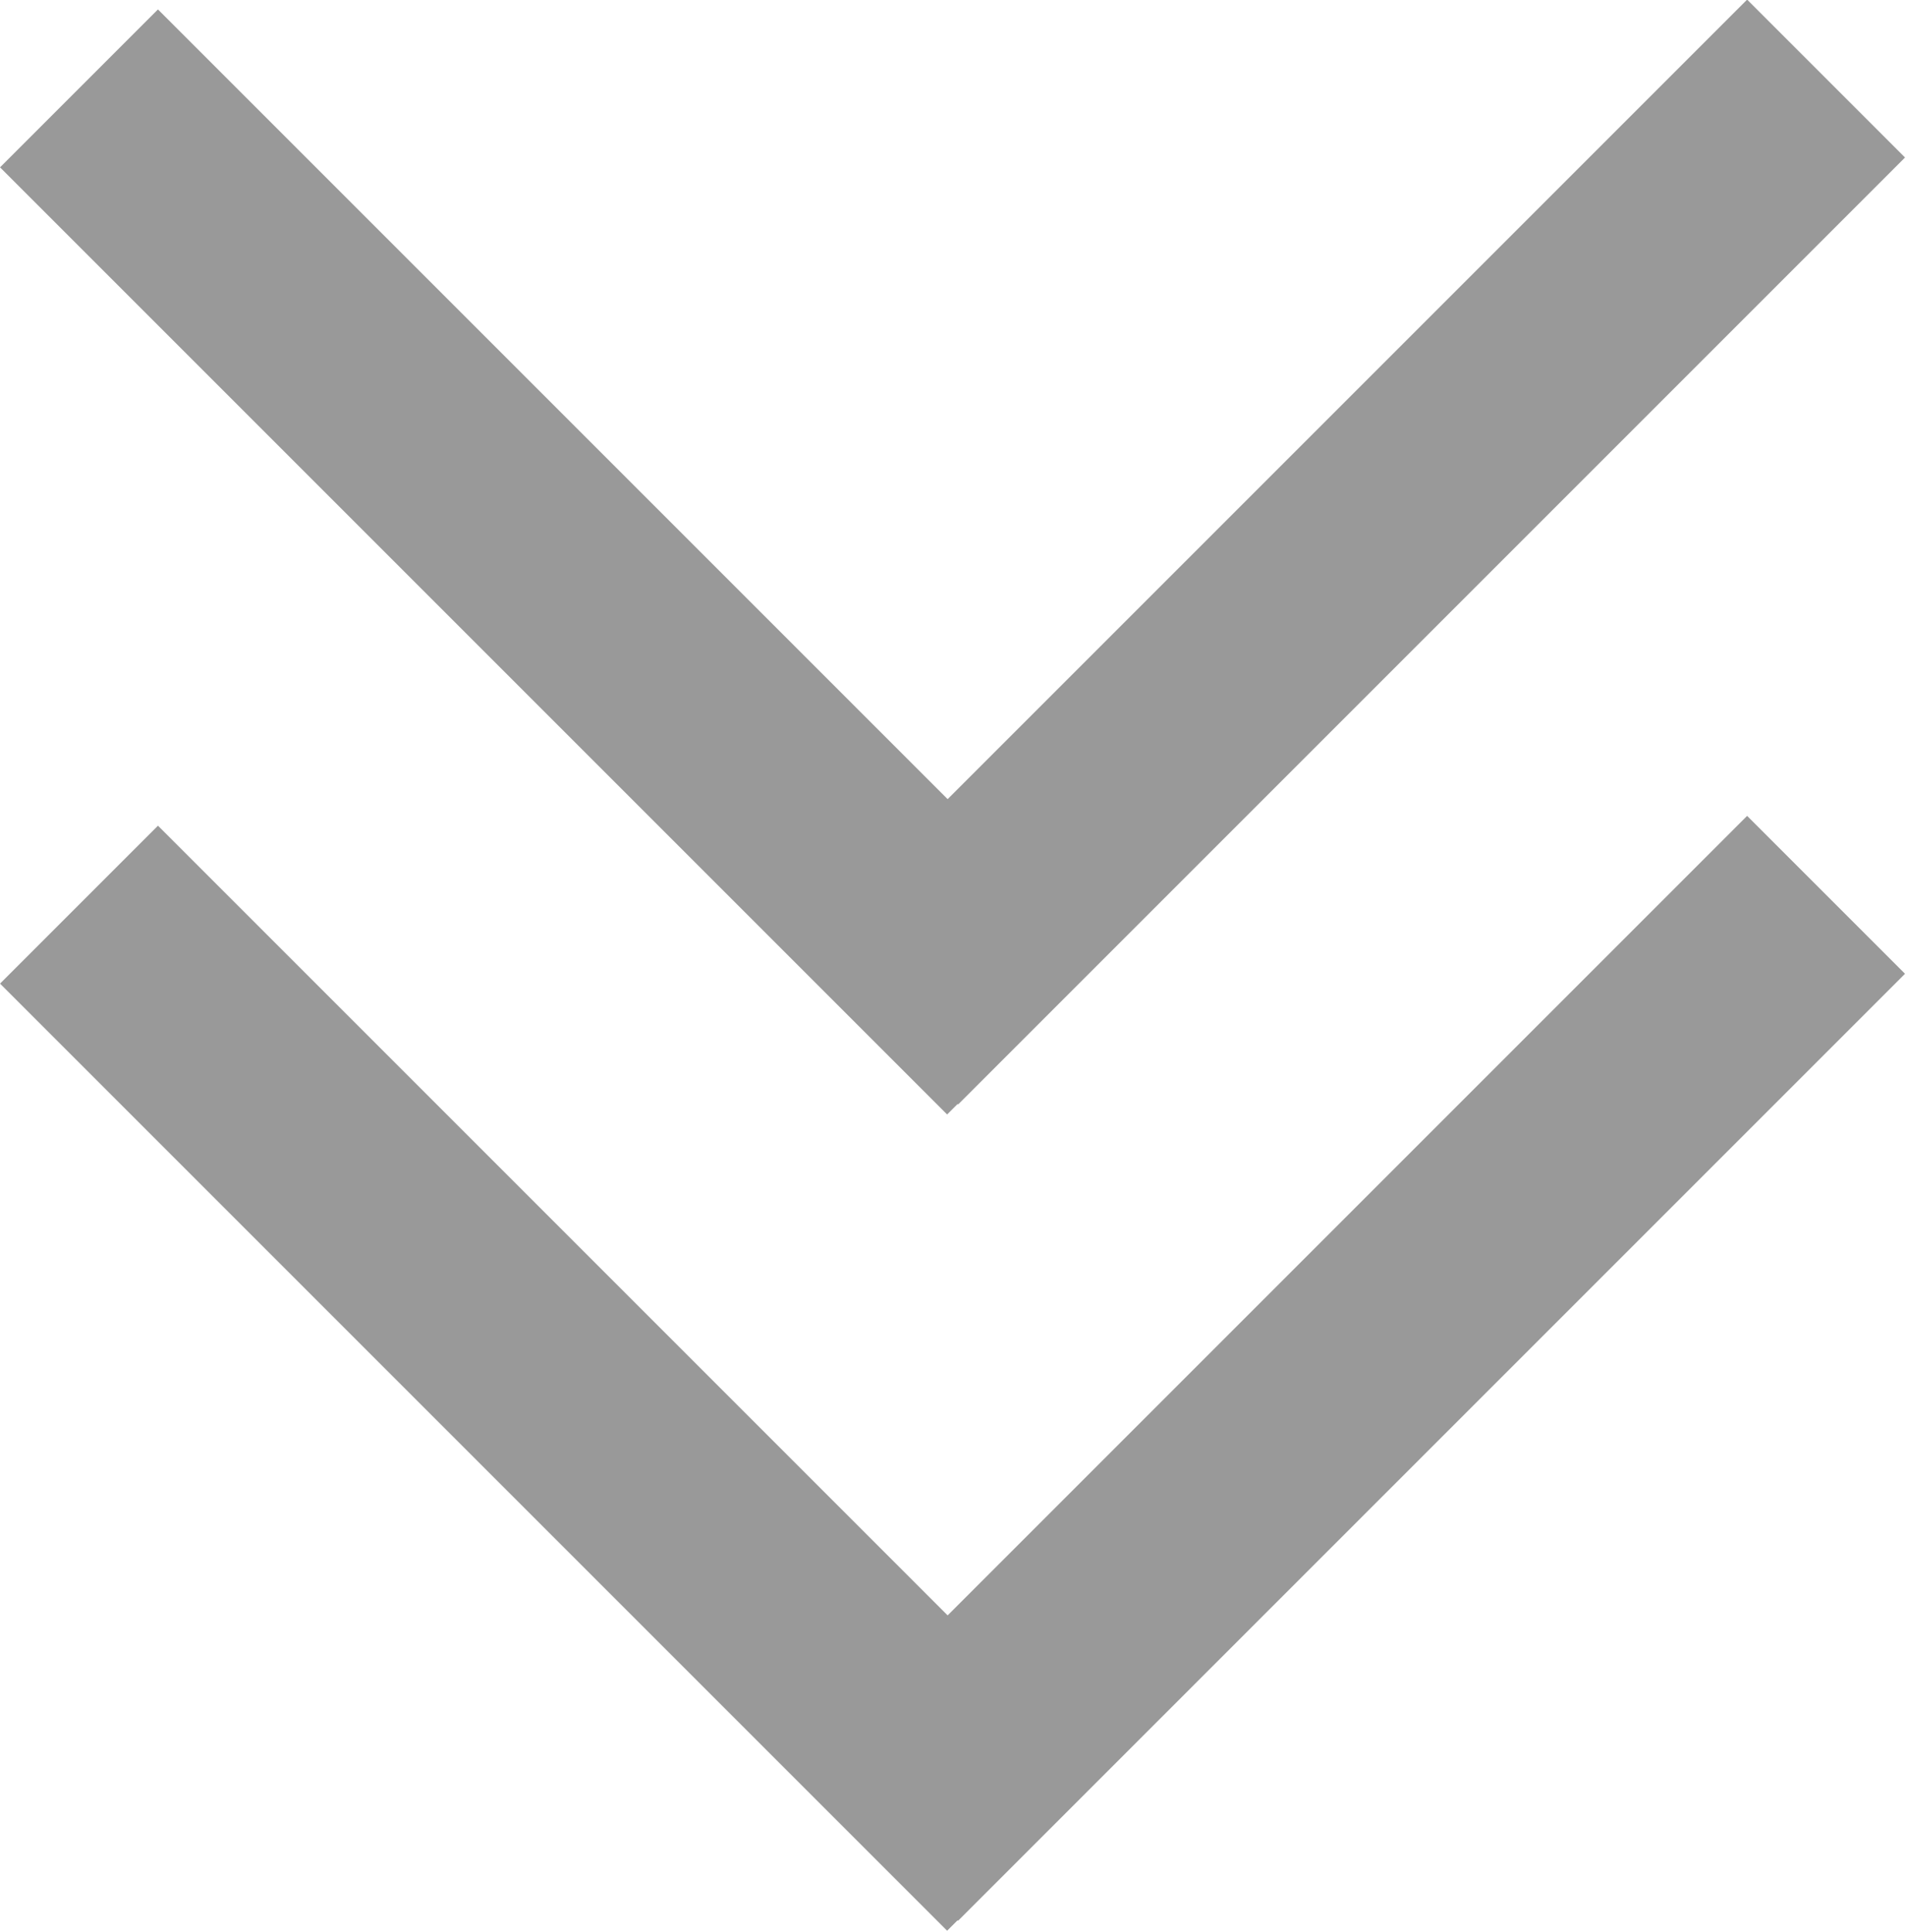
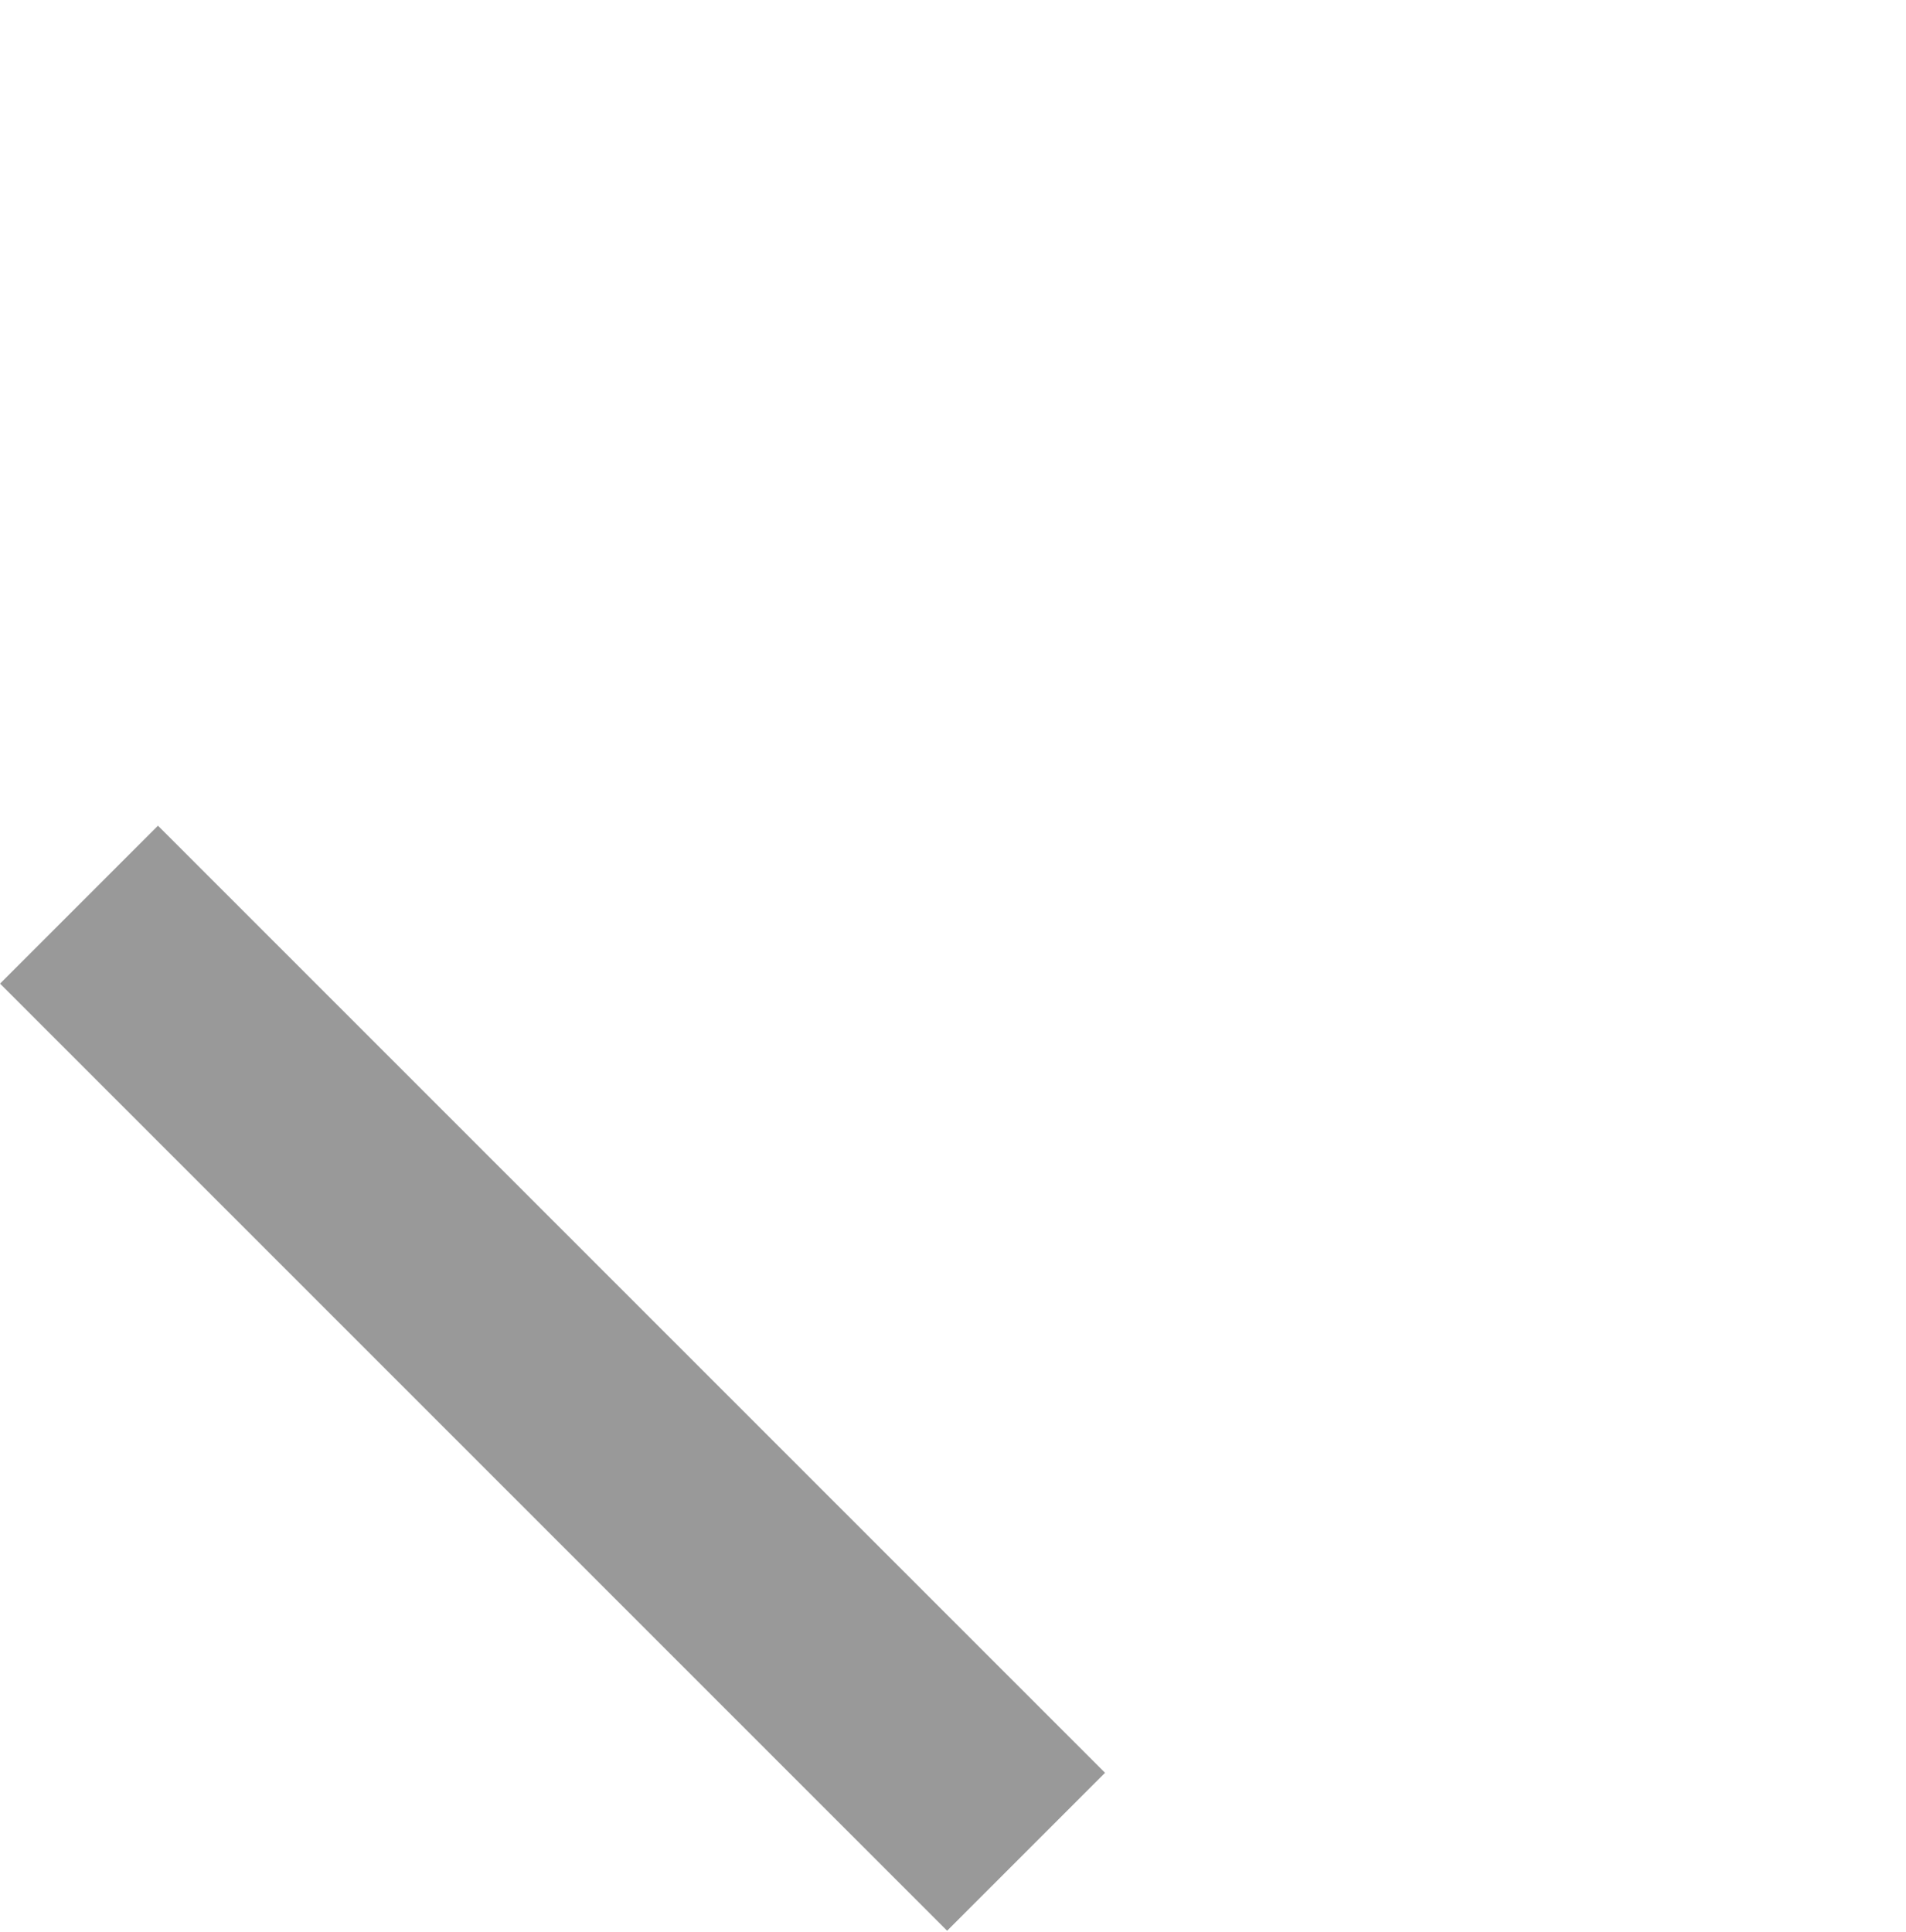
<svg xmlns="http://www.w3.org/2000/svg" xmlns:ns1="http://www.inkscape.org/namespaces/inkscape" xmlns:ns2="http://sodipodi.sourceforge.net/DTD/sodipodi-0.dtd" width="19.551" height="19.815" viewBox="0 0 4.913 4.979" version="1.1" id="svg15594" ns1:version="1.2.2 (732a01da63, 2022-12-09)" ns2:docname="move_field_to_bottom_icon.svg">
  <ns2:namedview id="namedview15596" pagecolor="#ffffff" bordercolor="#666666" borderopacity="1.0" ns1:showpageshadow="2" ns1:pageopacity="0.0" ns1:pagecheckerboard="0" ns1:deskcolor="#d1d1d1" ns1:document-units="px" showgrid="true" ns1:zoom="41.75" ns1:cx="9.988024" ns1:cy="10.023952" ns1:window-width="1920" ns1:window-height="1051" ns1:window-x="-9" ns1:window-y="-9" ns1:window-maximized="1" ns1:current-layer="layer1" showguides="true">
    <ns1:grid type="xygrid" id="grid15719" originx="-2.4333018e-08" originy="-7.7607111e-09" />
    <ns2:guide position="2.51,3.095" orientation="1,0" id="guide15777" ns1:locked="false" />
  </ns2:namedview>
  <defs id="defs15591" />
  <g ns1:label="Layer 1" ns1:groupmode="layer" id="layer1">
    <g id="g9568" transform="matrix(1.45,0,0,1.45,-1.396,-1.592)" style="fill:#999999">
      <g id="g9554" transform="translate(0.482,-0.545)" style="fill:#999999">
        <rect style="fill:#999999;fill-opacity:1;stroke:none;stroke-width:0.22;stroke-dasharray:none;stroke-dashoffset:0.3" id="rect9534" width="2.381" height="0.397" x="2.738" y="1.661" transform="rotate(45)" />
-         <rect style="fill:#999999;fill-opacity:1;stroke:none;stroke-width:0.22;stroke-dasharray:none;stroke-dashoffset:0.3" id="rect9536" width="2.381" height="0.397" x="-2.032" y="-5.121" transform="matrix(0.707,-0.707,-0.707,-0.707,0,0)" />
      </g>
      <g id="g9560" transform="translate(0.482,-1.996)" style="fill:#999999">
-         <rect style="fill:#999999;fill-opacity:1;stroke:none;stroke-width:0.22;stroke-dasharray:none;stroke-dashoffset:0.3" id="rect9556" width="2.381" height="0.397" x="2.738" y="1.661" transform="rotate(45)" />
-         <rect style="fill:#999999;fill-opacity:1;stroke:none;stroke-width:0.22;stroke-dasharray:none;stroke-dashoffset:0.3" id="rect9558" width="2.381" height="0.397" x="-2.032" y="-5.121" transform="matrix(0.707,-0.707,-0.707,-0.707,0,0)" />
-       </g>
+         </g>
    </g>
  </g>
</svg>